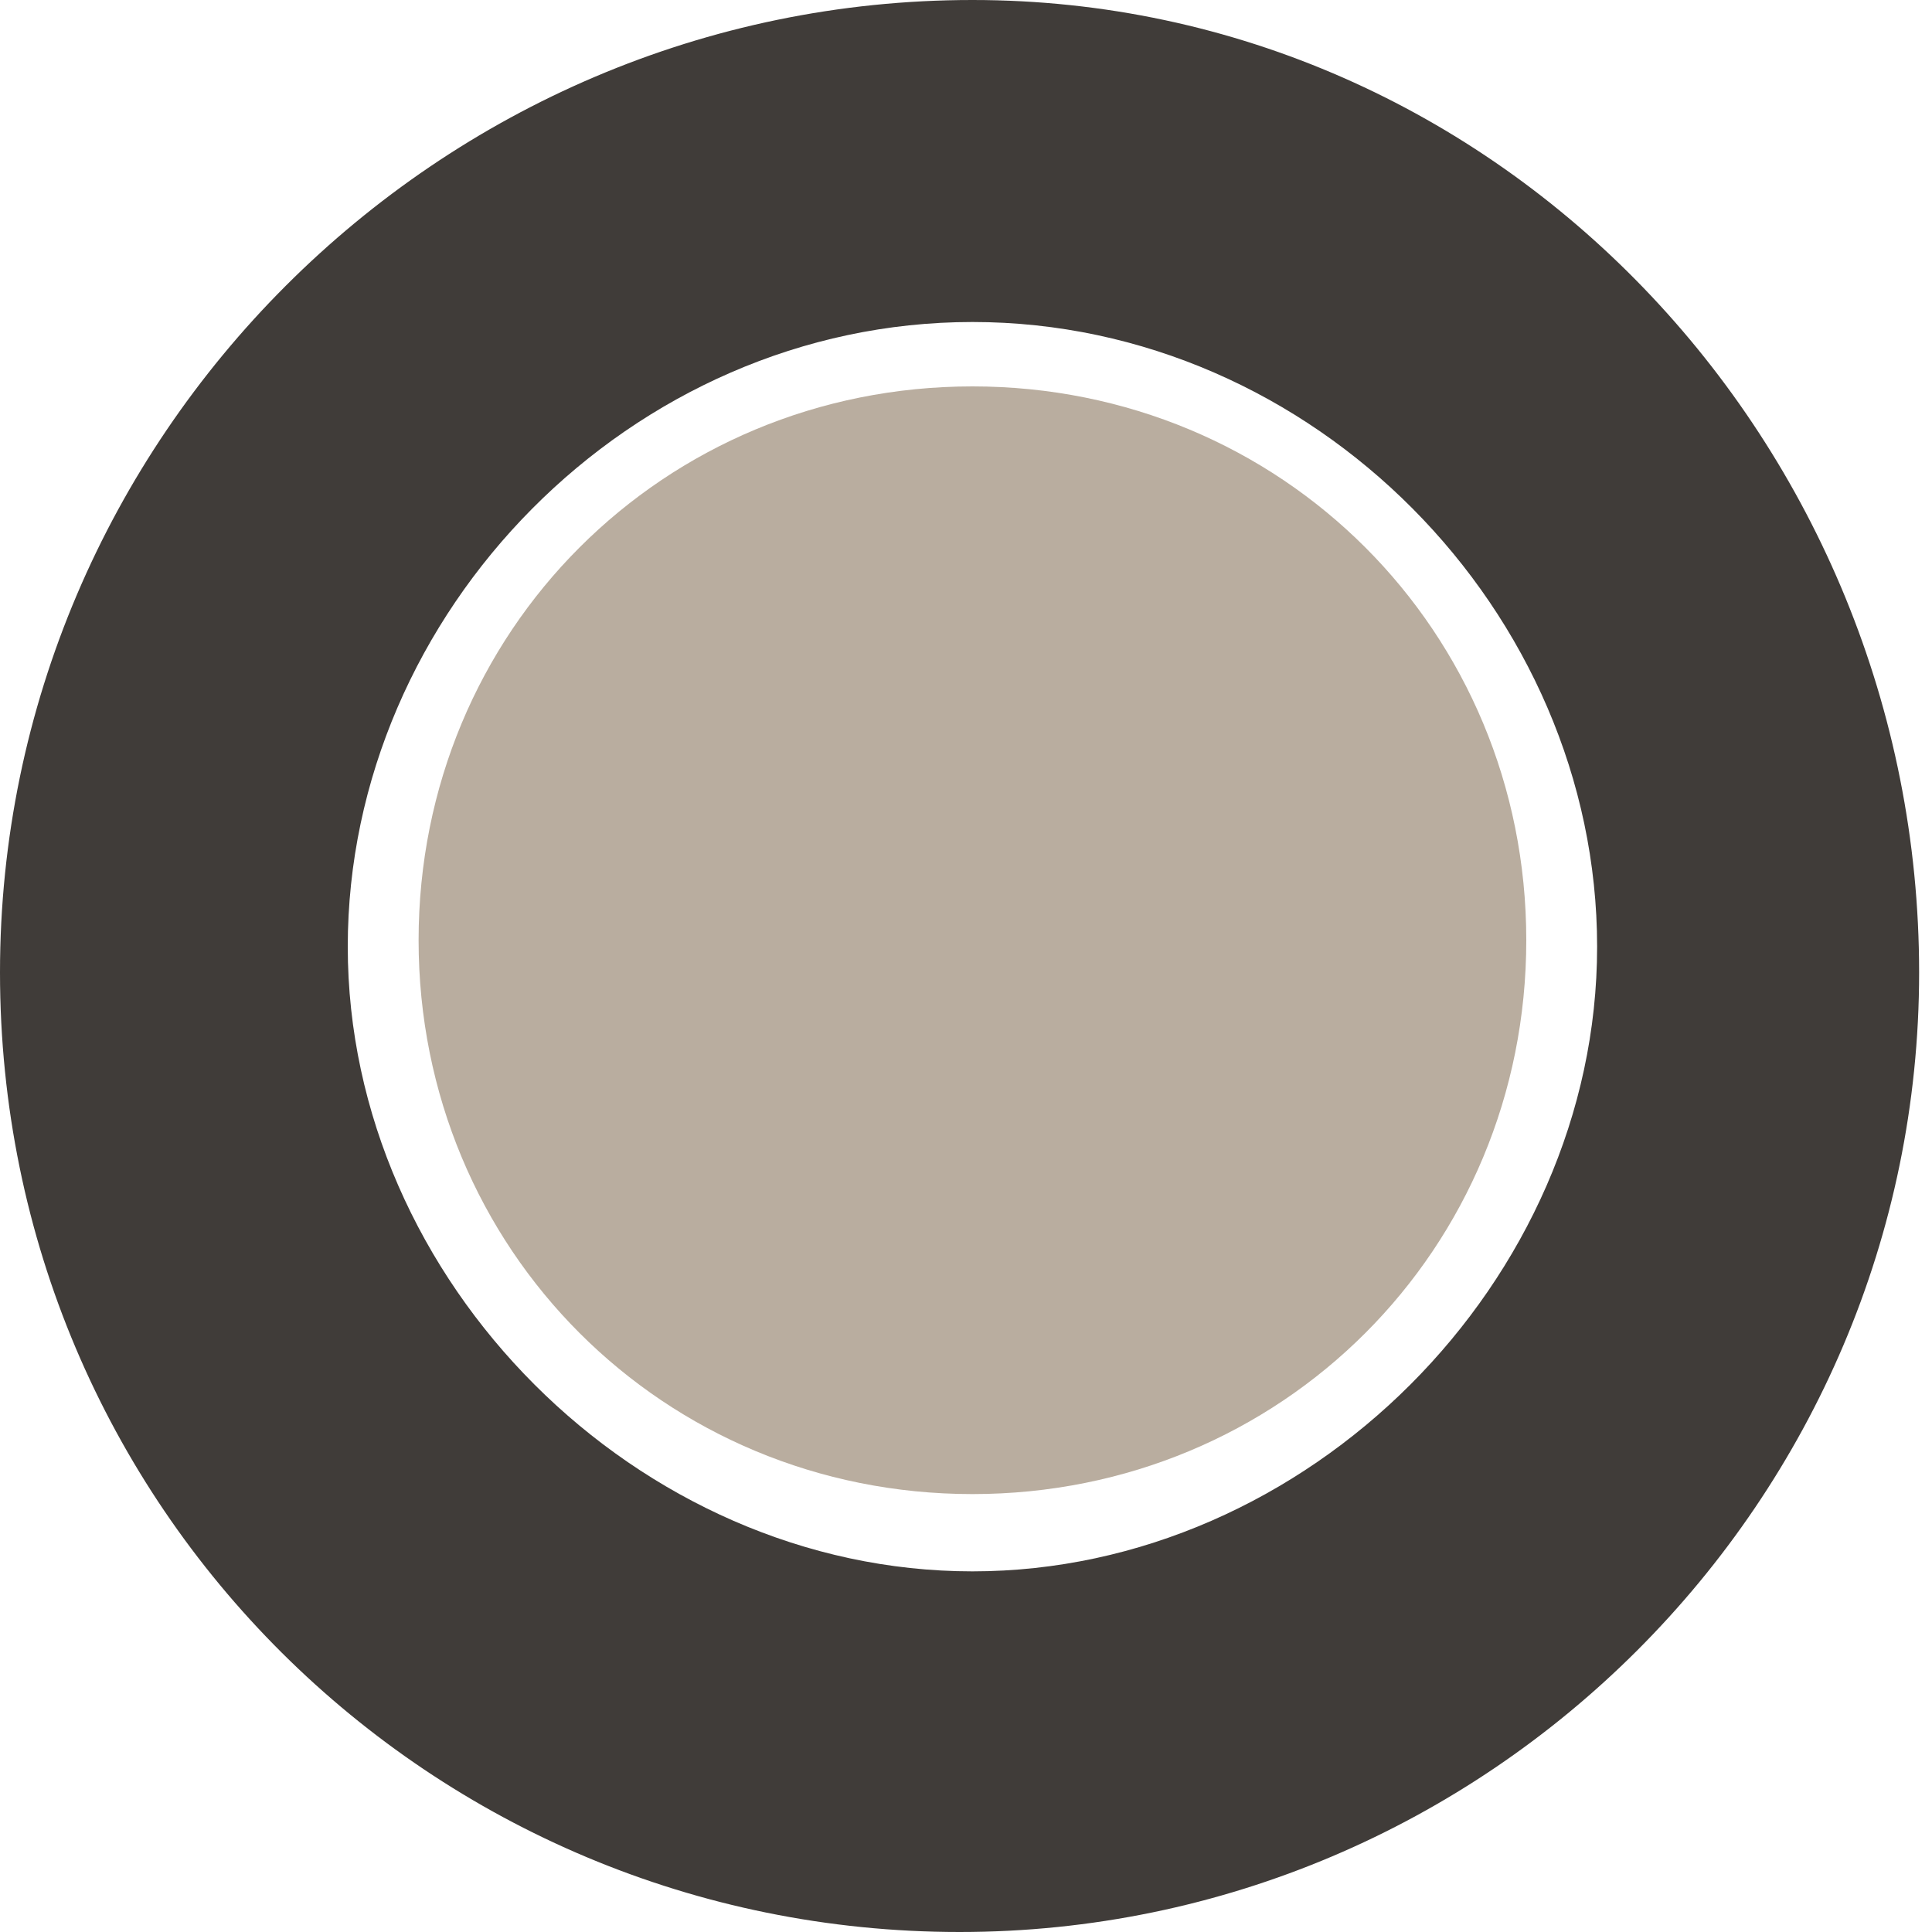
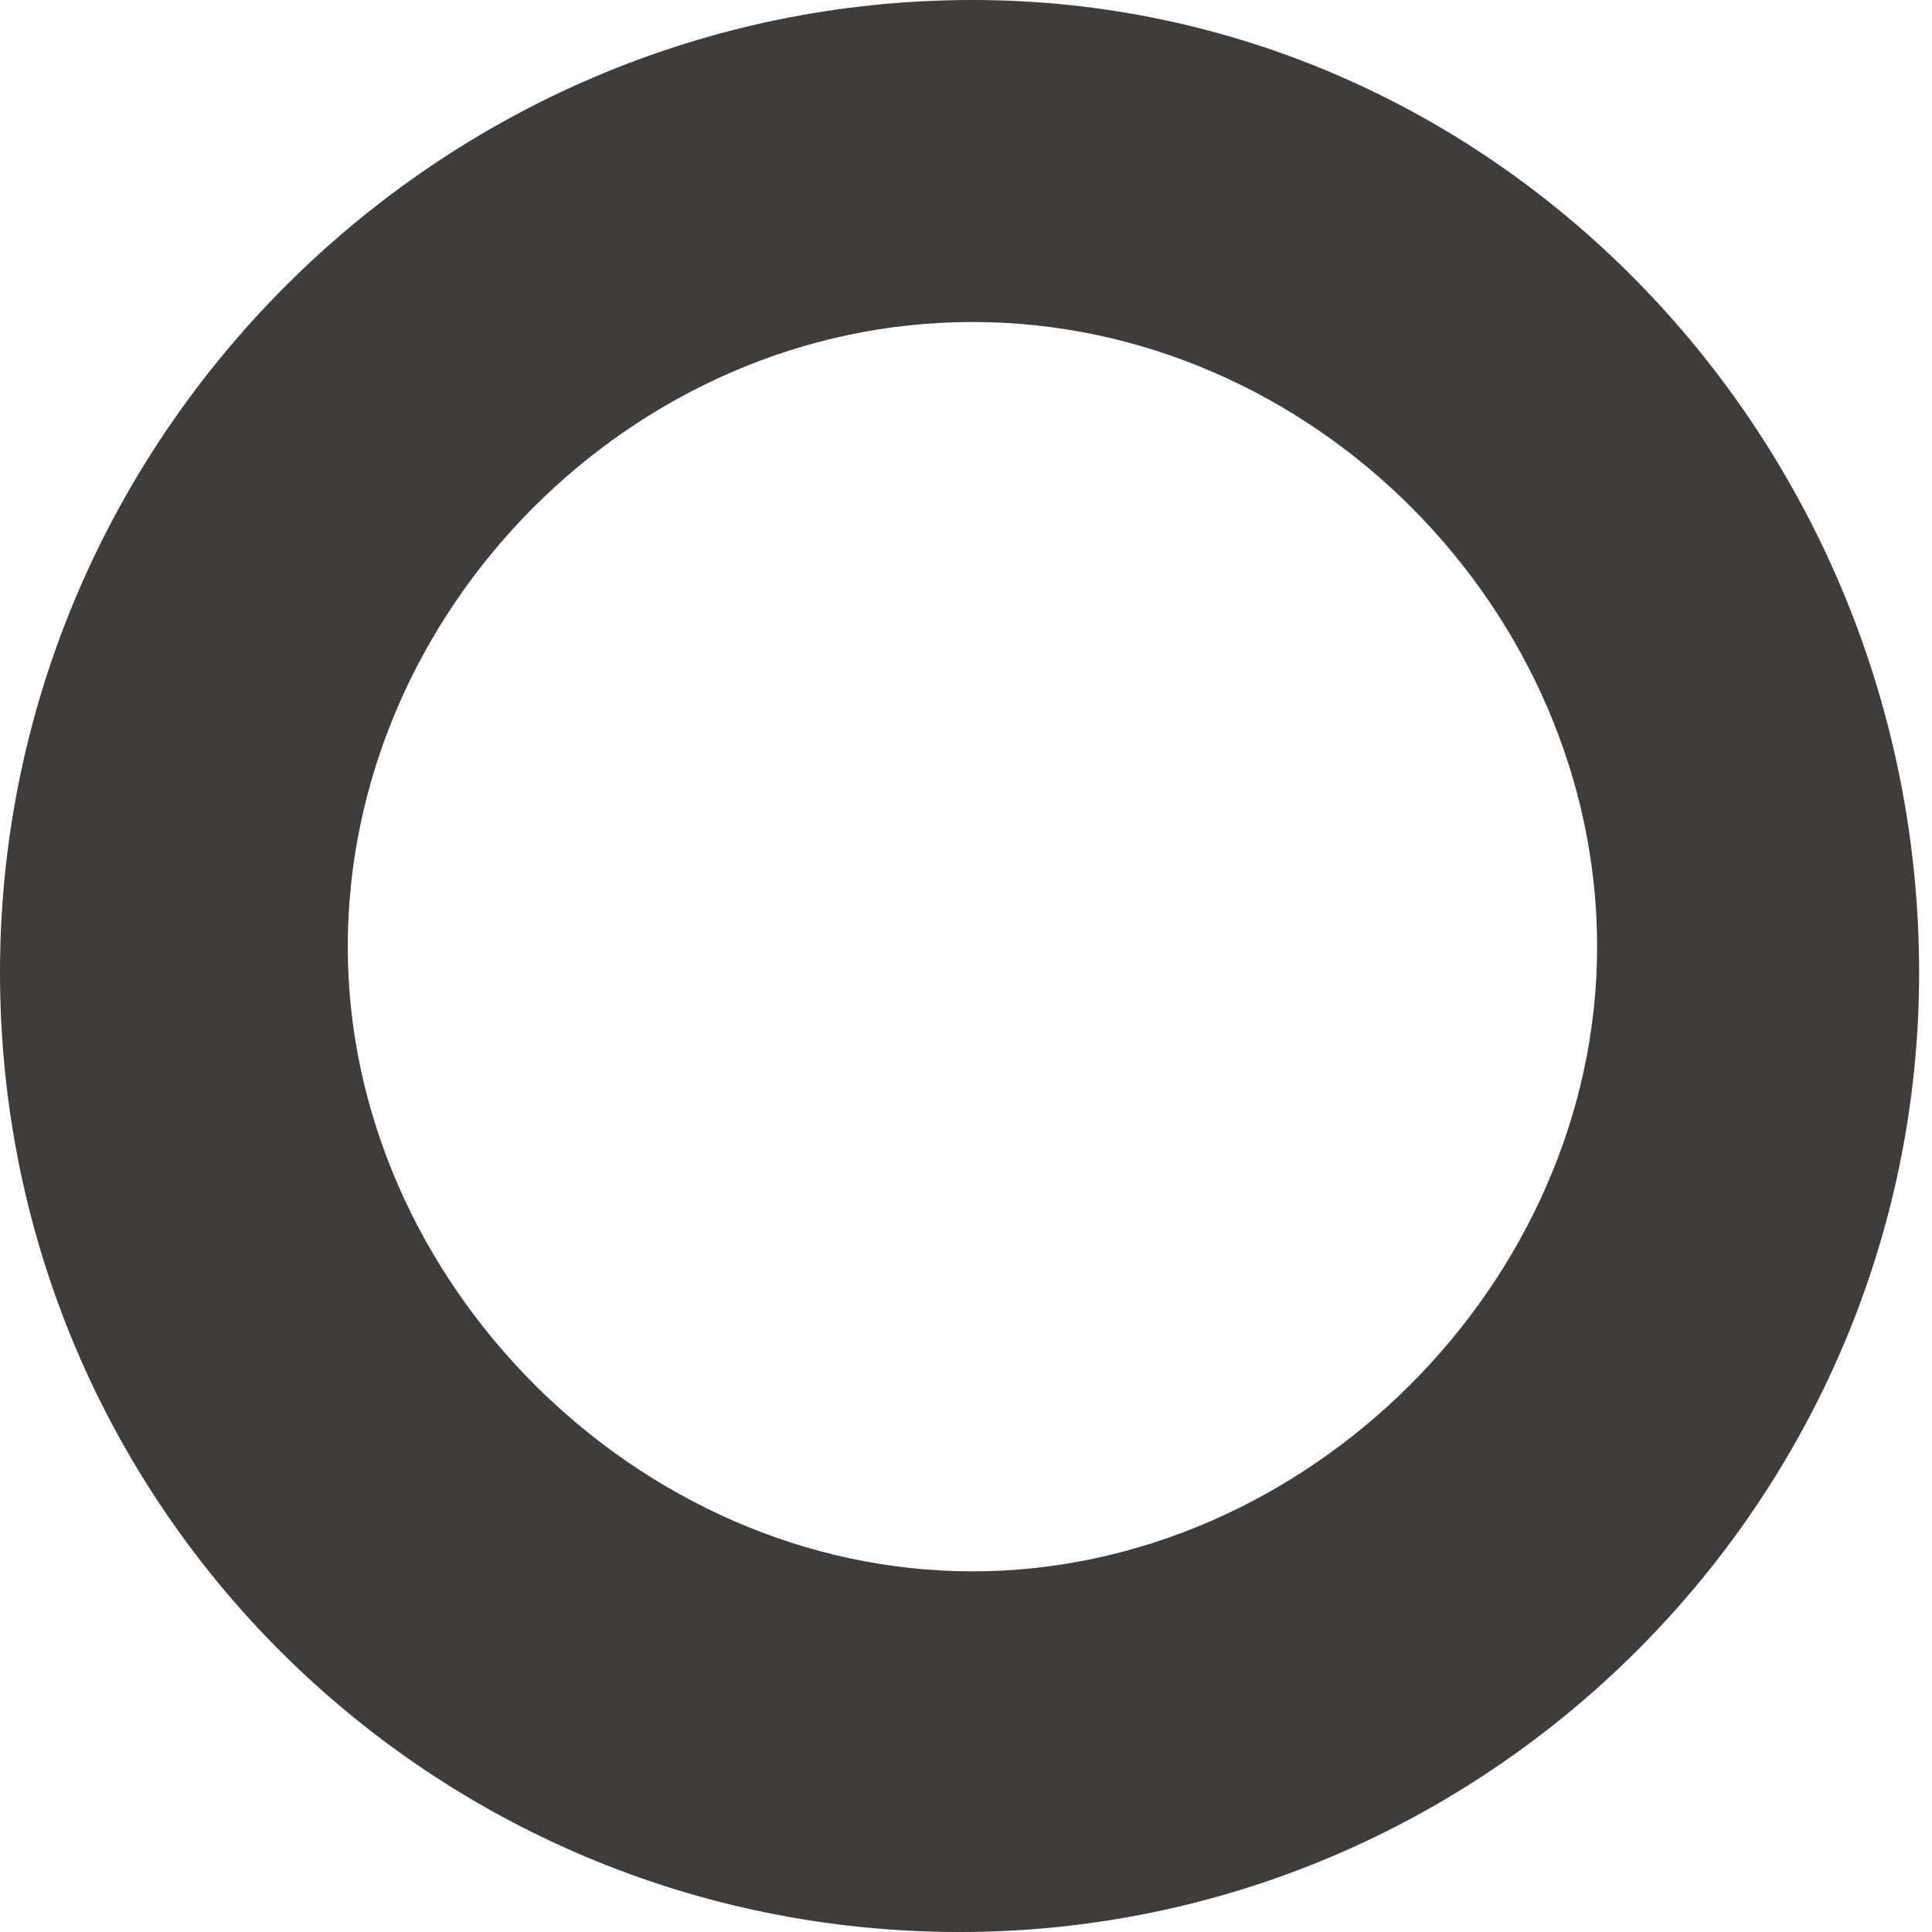
<svg xmlns="http://www.w3.org/2000/svg" version="1.1" id="Livello_1" x="0px" y="0px" width="30px" height="30px" viewBox="0 0 30 30" style="enable-background:new 0 0 30 30;" xml:space="preserve">
  <style type="text/css">
	.st0{fill-rule:evenodd;clip-rule:evenodd;fill:#403C39;}
	.st1{fill-rule:evenodd;clip-rule:evenodd;fill:#B9AD9F;}
</style>
  <g id="Livello_x0020_1">
    <path class="st0" d="M15.1,0C6.8,0,0,6.8,0,15.1S6.7,30,14.9,30s14.9-6.7,14.9-14.9S23.3,0,15.1,0z M15.1,24.4   c-5.2,0-9.7-4.5-9.7-9.7S9.8,5,15.1,5s9.7,4.5,9.7,9.7S20.3,24.4,15.1,24.4z" />
-     <path class="st1" d="M15.1,6c-4.8,0-8.6,3.8-8.6,8.6s3.8,8.6,8.6,8.6s8.6-3.8,8.6-8.6S19.9,6,15.1,6z" />
  </g>
</svg>